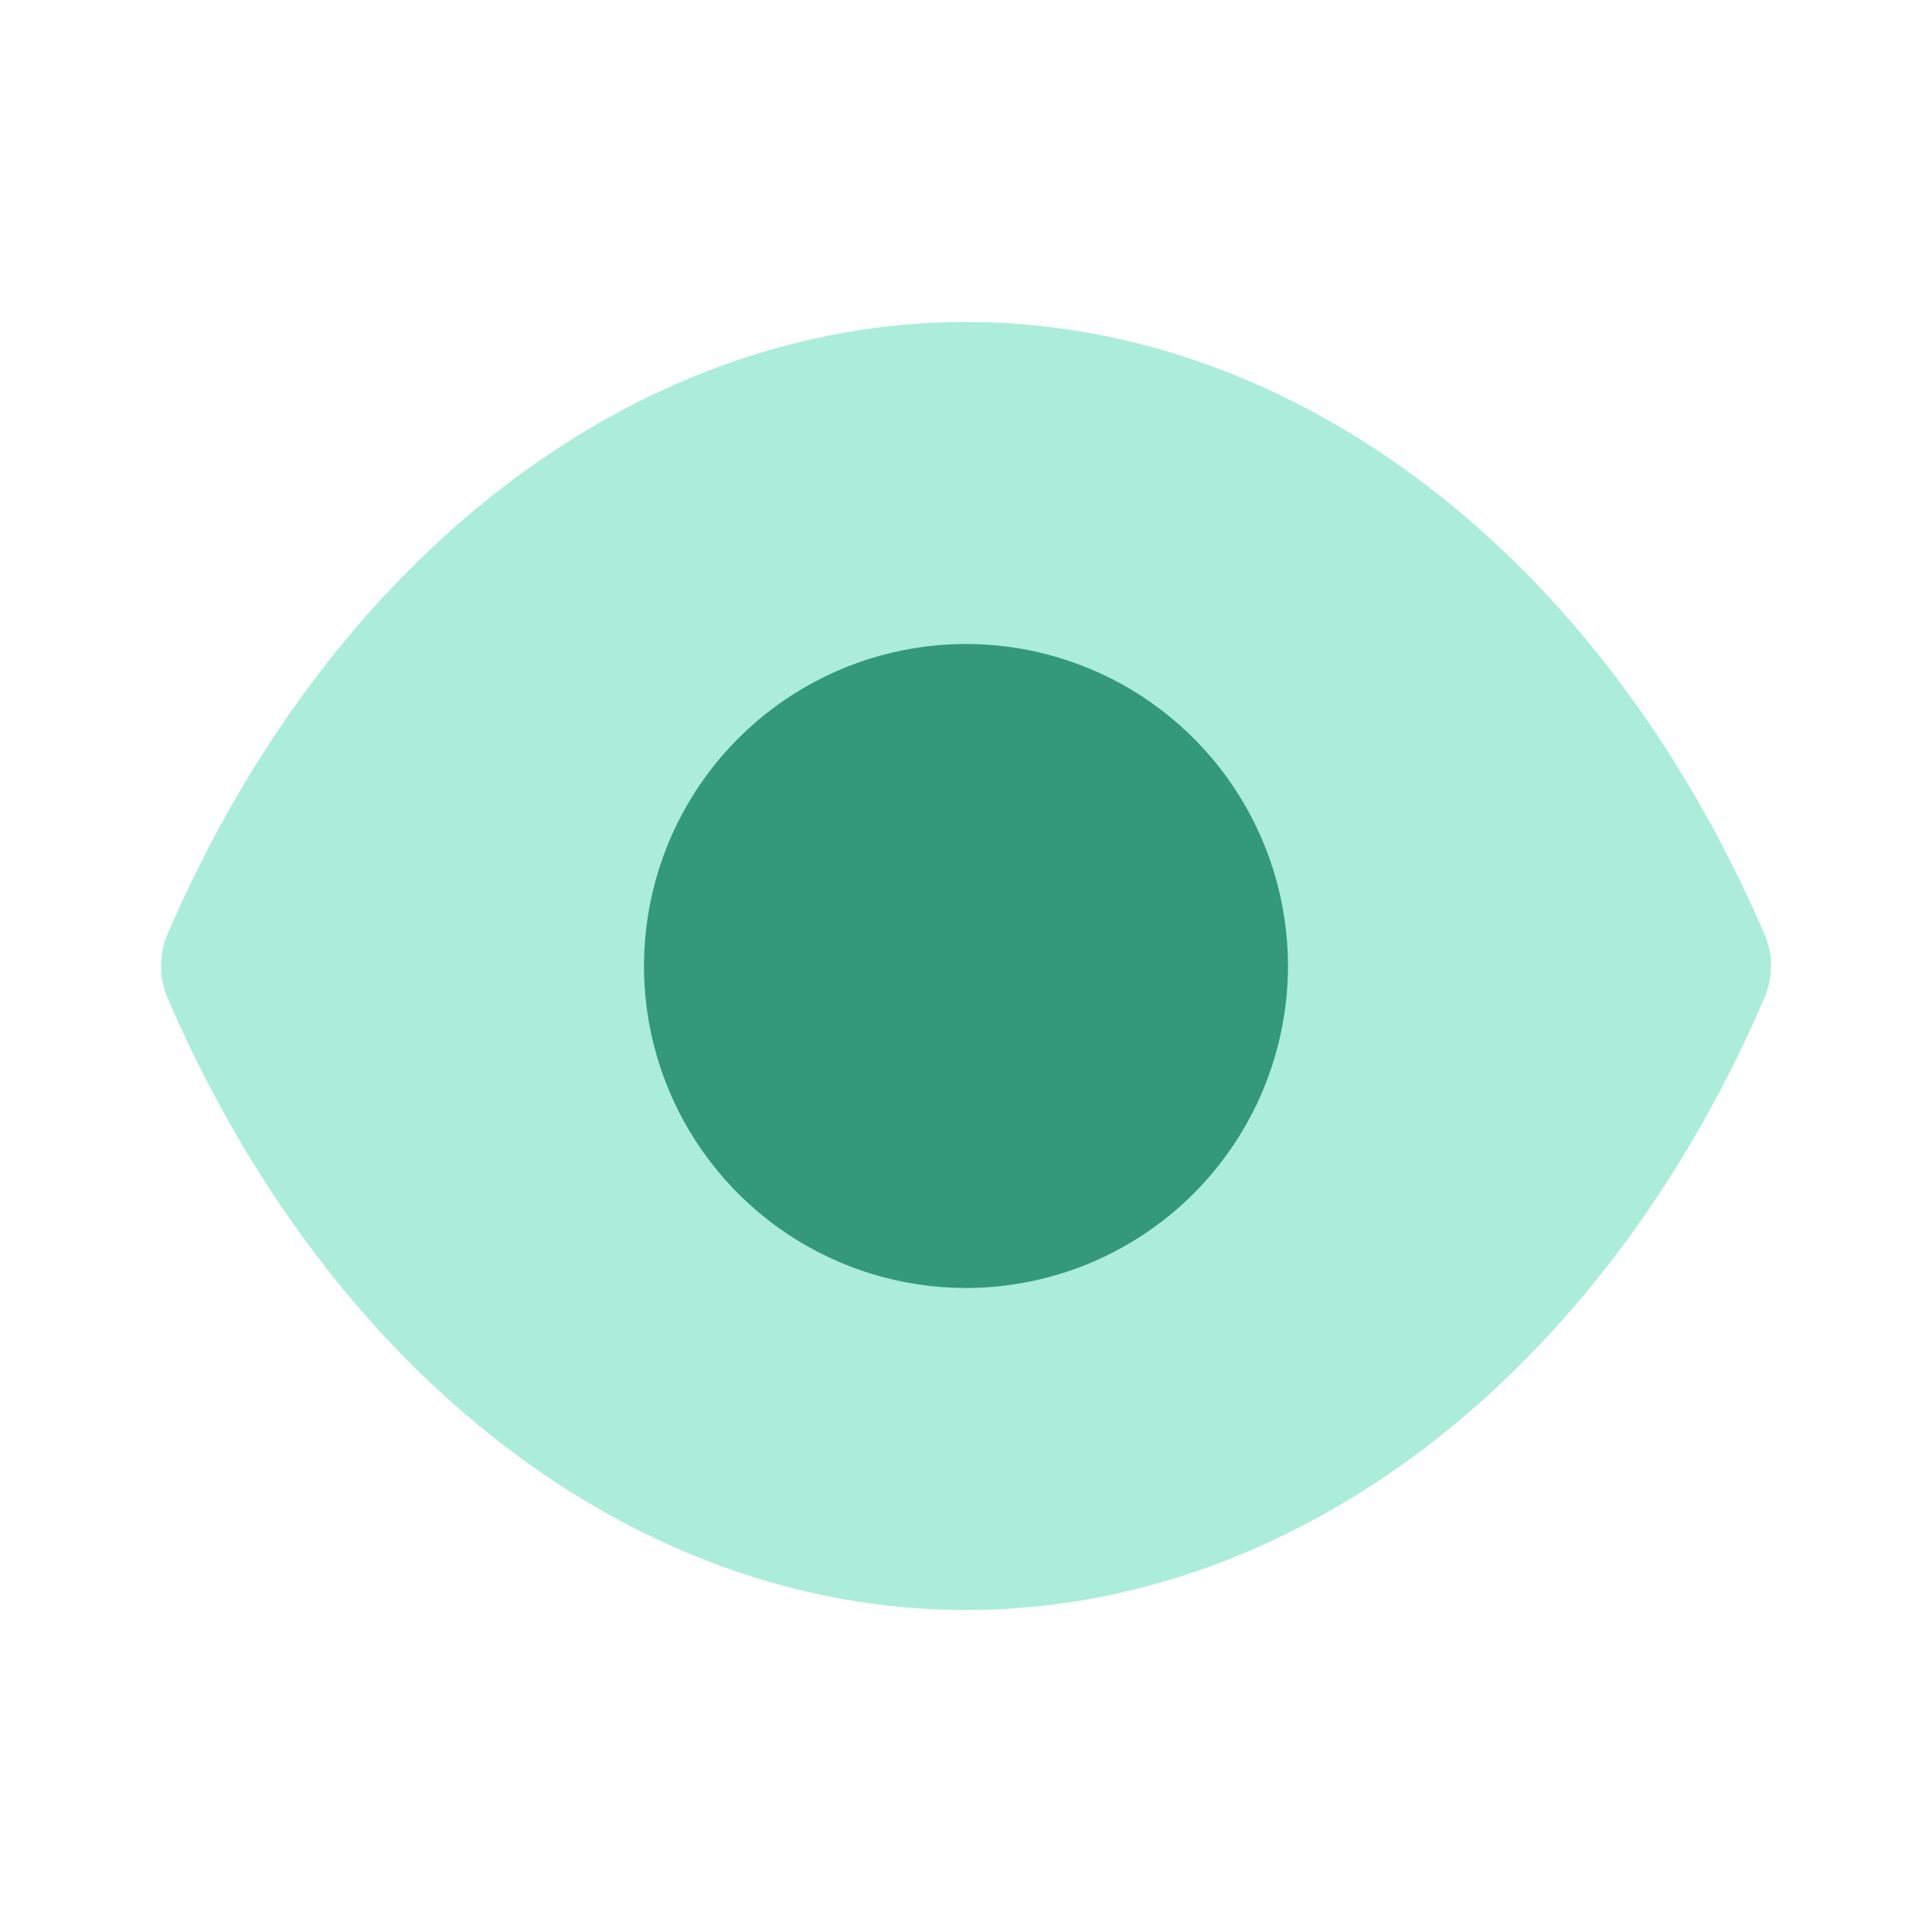
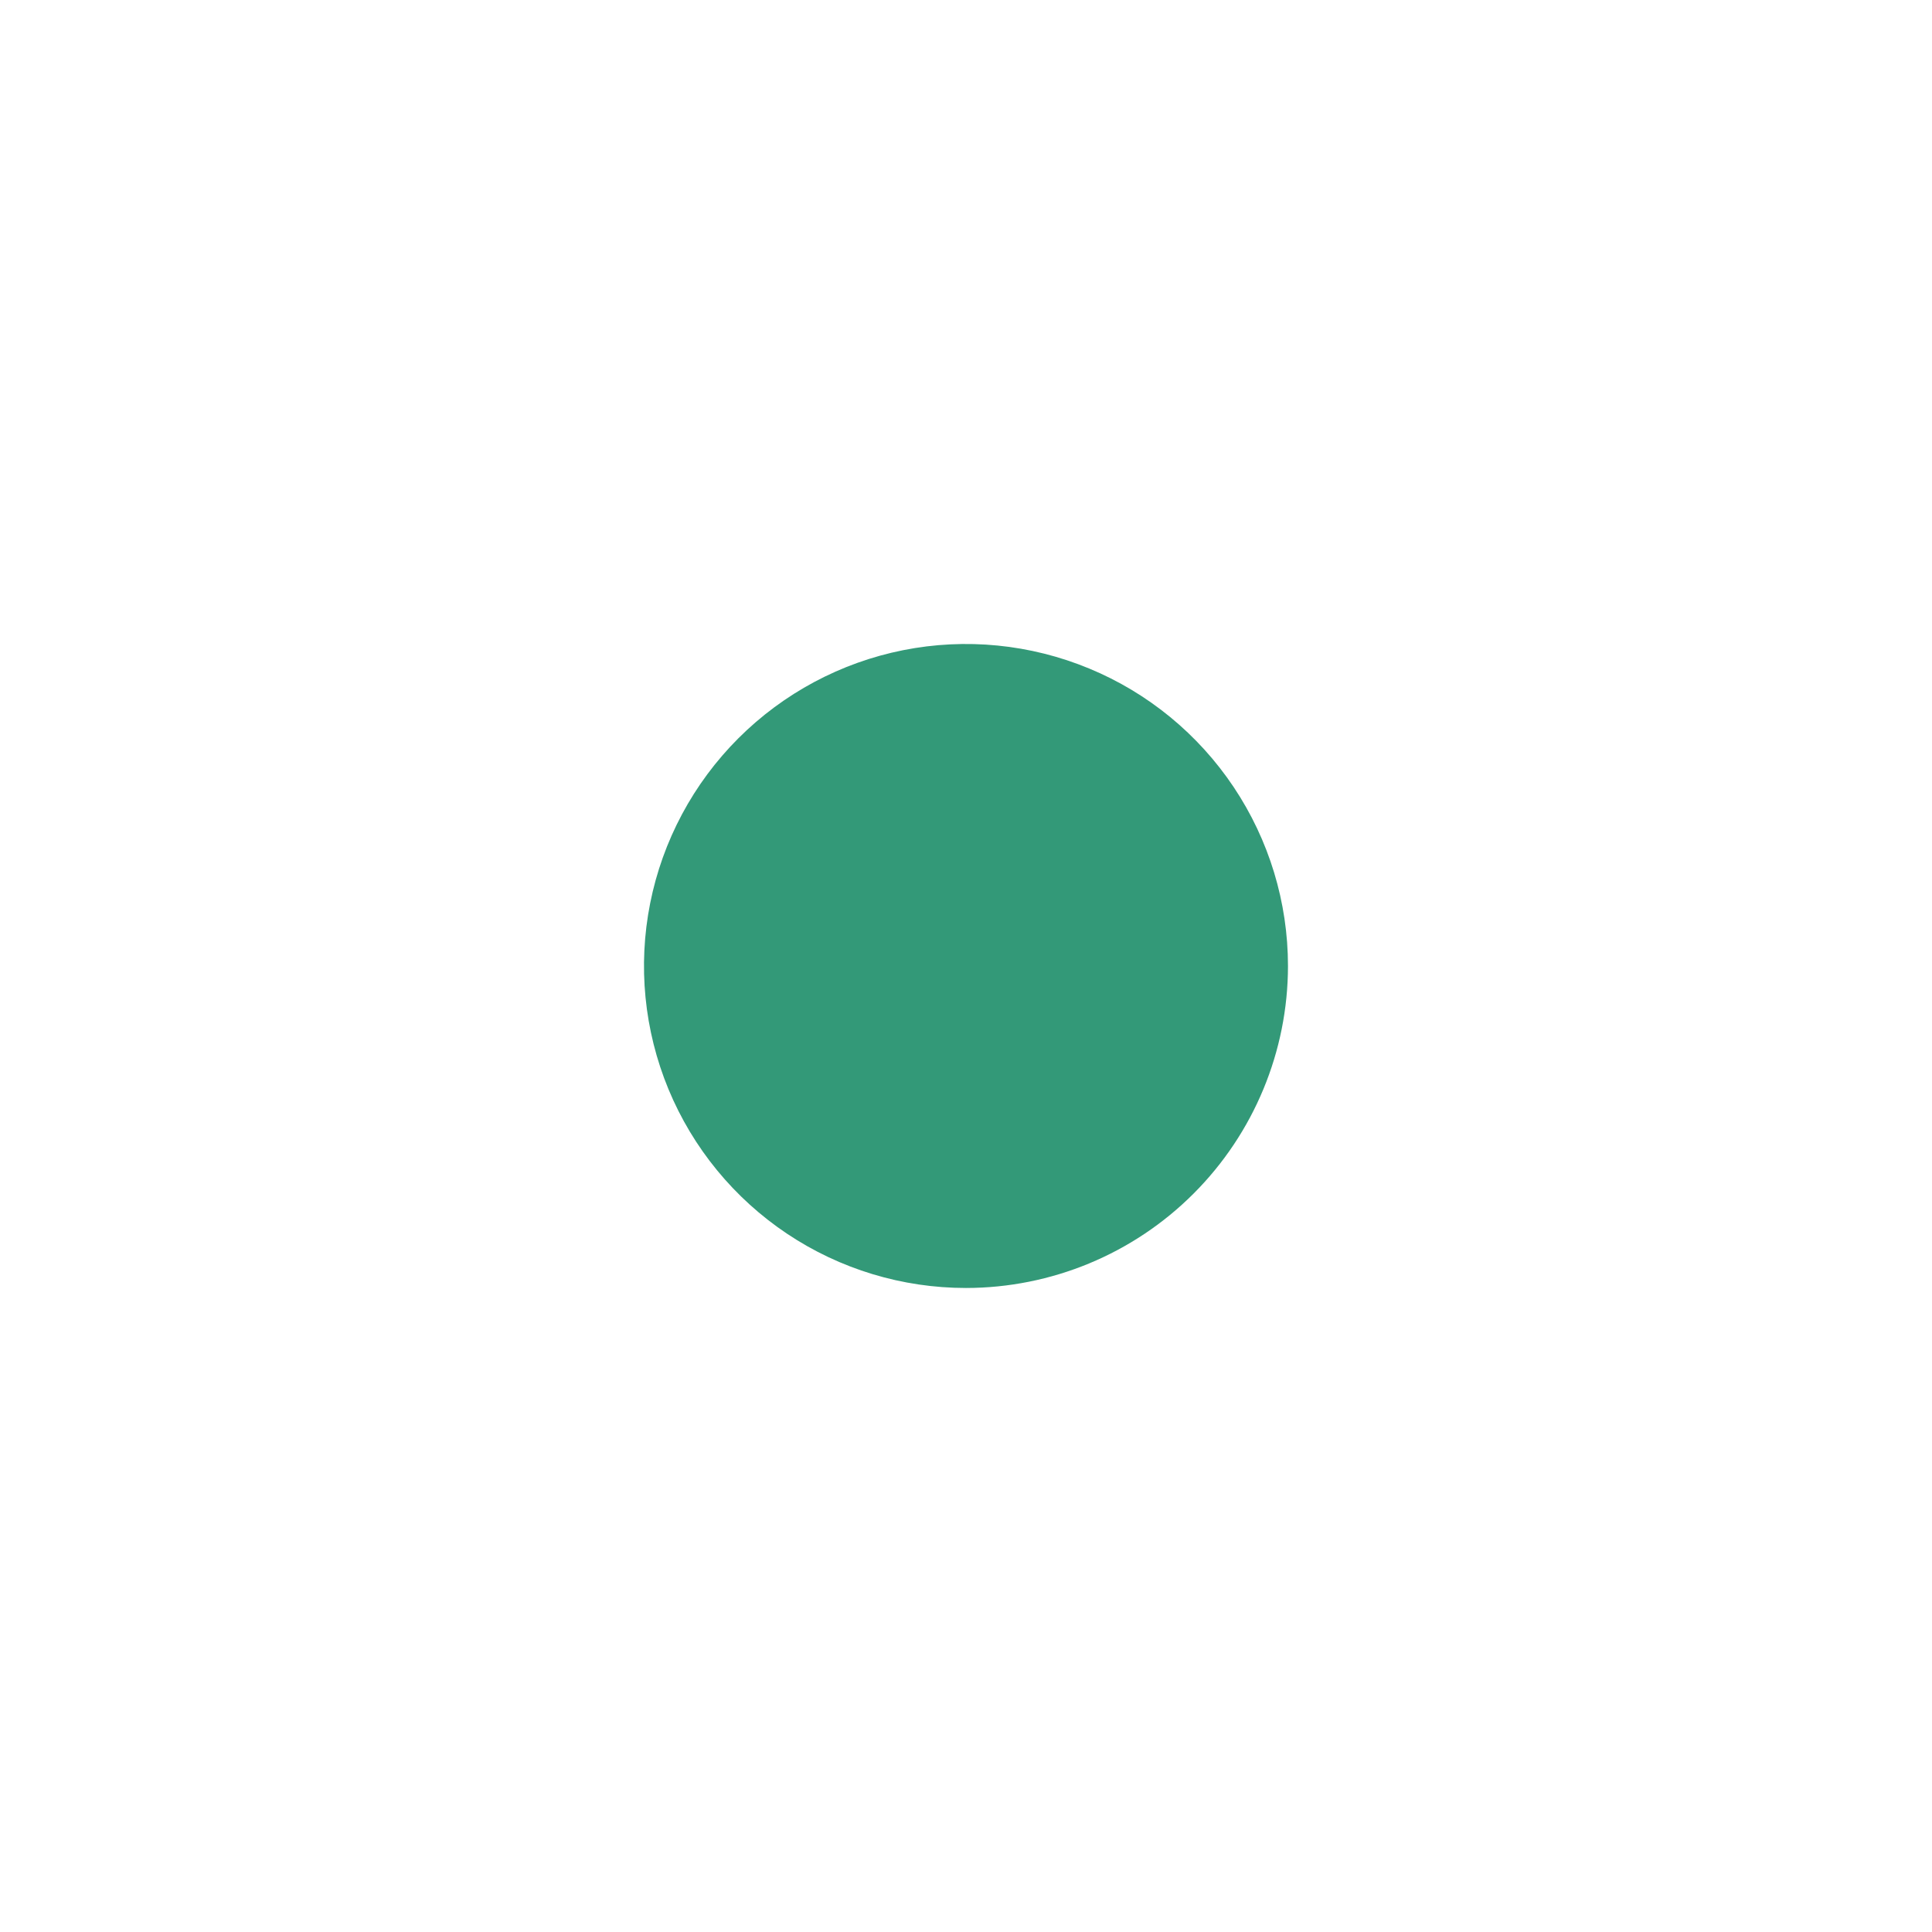
<svg xmlns="http://www.w3.org/2000/svg" width="32" height="32" viewBox="0 0 32 32" fill="none">
-   <path d="M16 26.667C10.535 26.667 5.468 22.781 2.775 16.527C2.704 16.361 2.667 16.181 2.667 16C2.667 15.819 2.704 15.639 2.775 15.473C5.468 9.219 10.535 5.333 16 5.333C21.465 5.333 26.532 9.219 29.225 15.473C29.296 15.639 29.334 15.819 29.334 16C29.334 16.181 29.296 16.361 29.225 16.527C26.532 22.781 21.465 26.667 16 26.667Z" fill="#ABEDD8" />
  <path d="M16 21.333C14.945 21.333 13.914 21.021 13.037 20.435C12.16 19.849 11.476 19.016 11.072 18.041C10.669 17.067 10.563 15.994 10.769 14.96C10.975 13.925 11.483 12.975 12.229 12.229C12.975 11.483 13.925 10.975 14.959 10.769C15.994 10.563 17.066 10.669 18.041 11.073C19.015 11.476 19.848 12.16 20.434 13.037C21.02 13.914 21.333 14.945 21.333 16C21.332 17.414 20.769 18.77 19.769 19.77C18.77 20.77 17.414 21.332 16 21.333Z" fill="#339978" />
</svg>